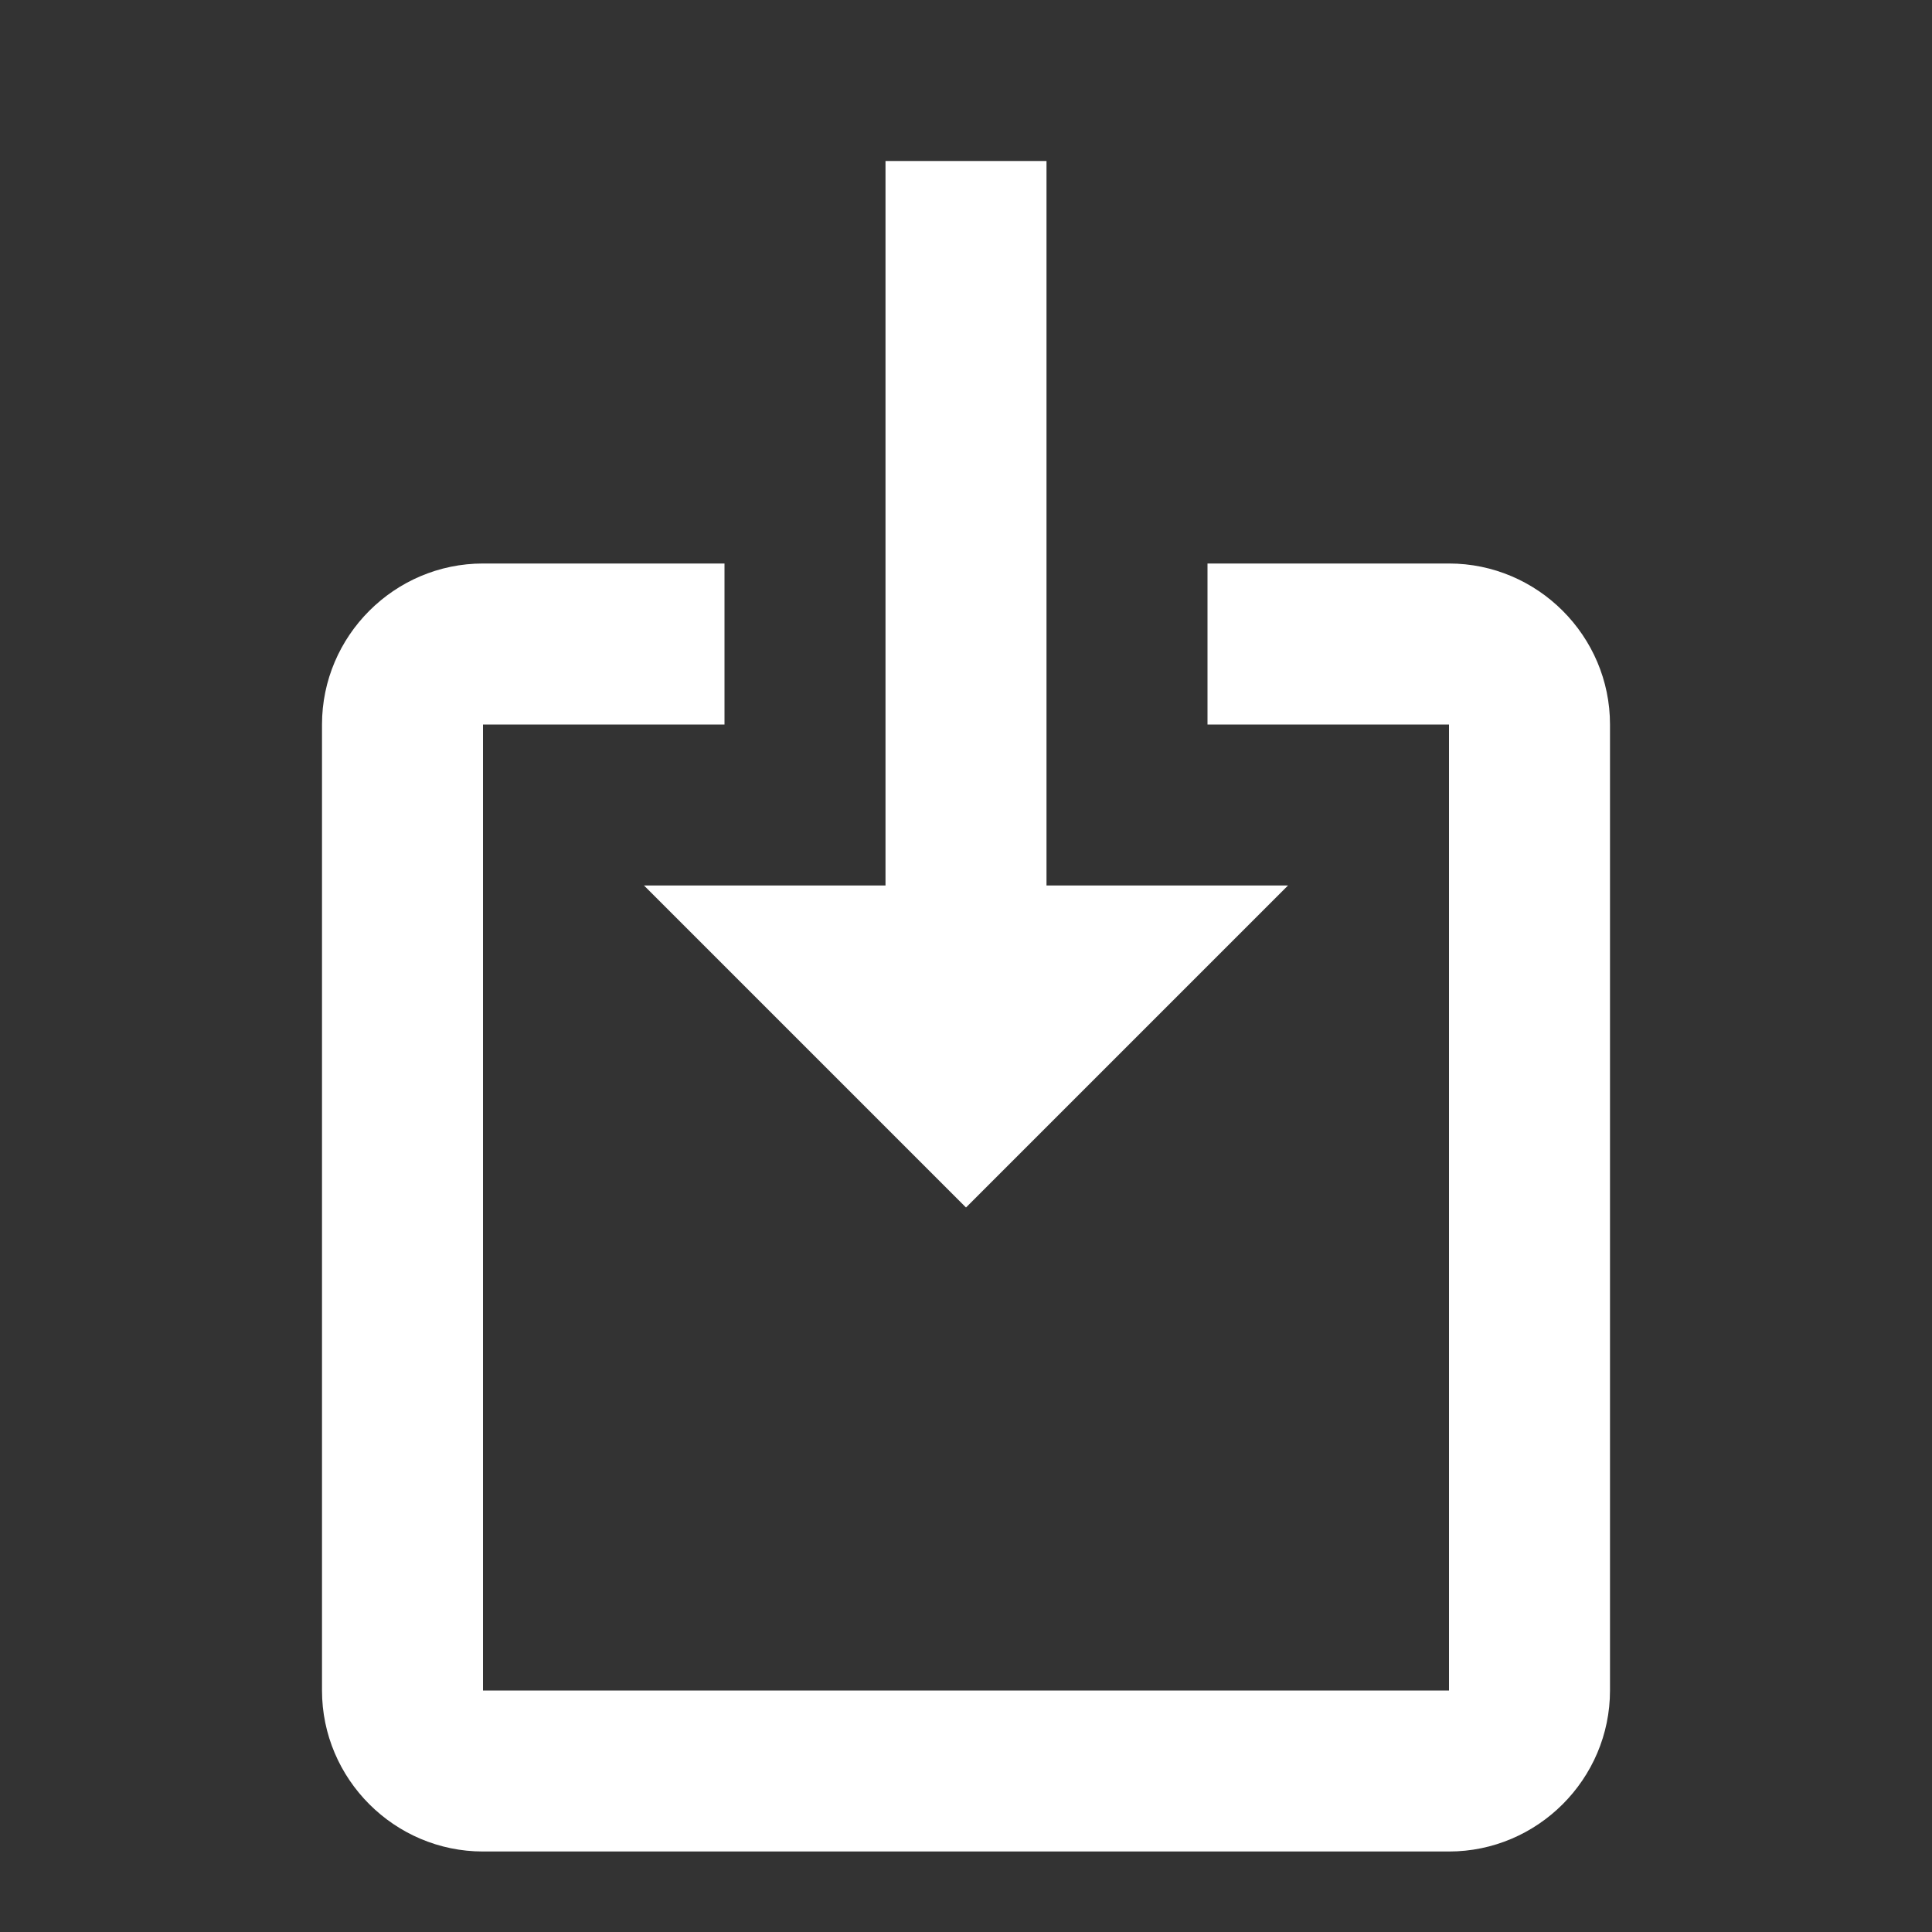
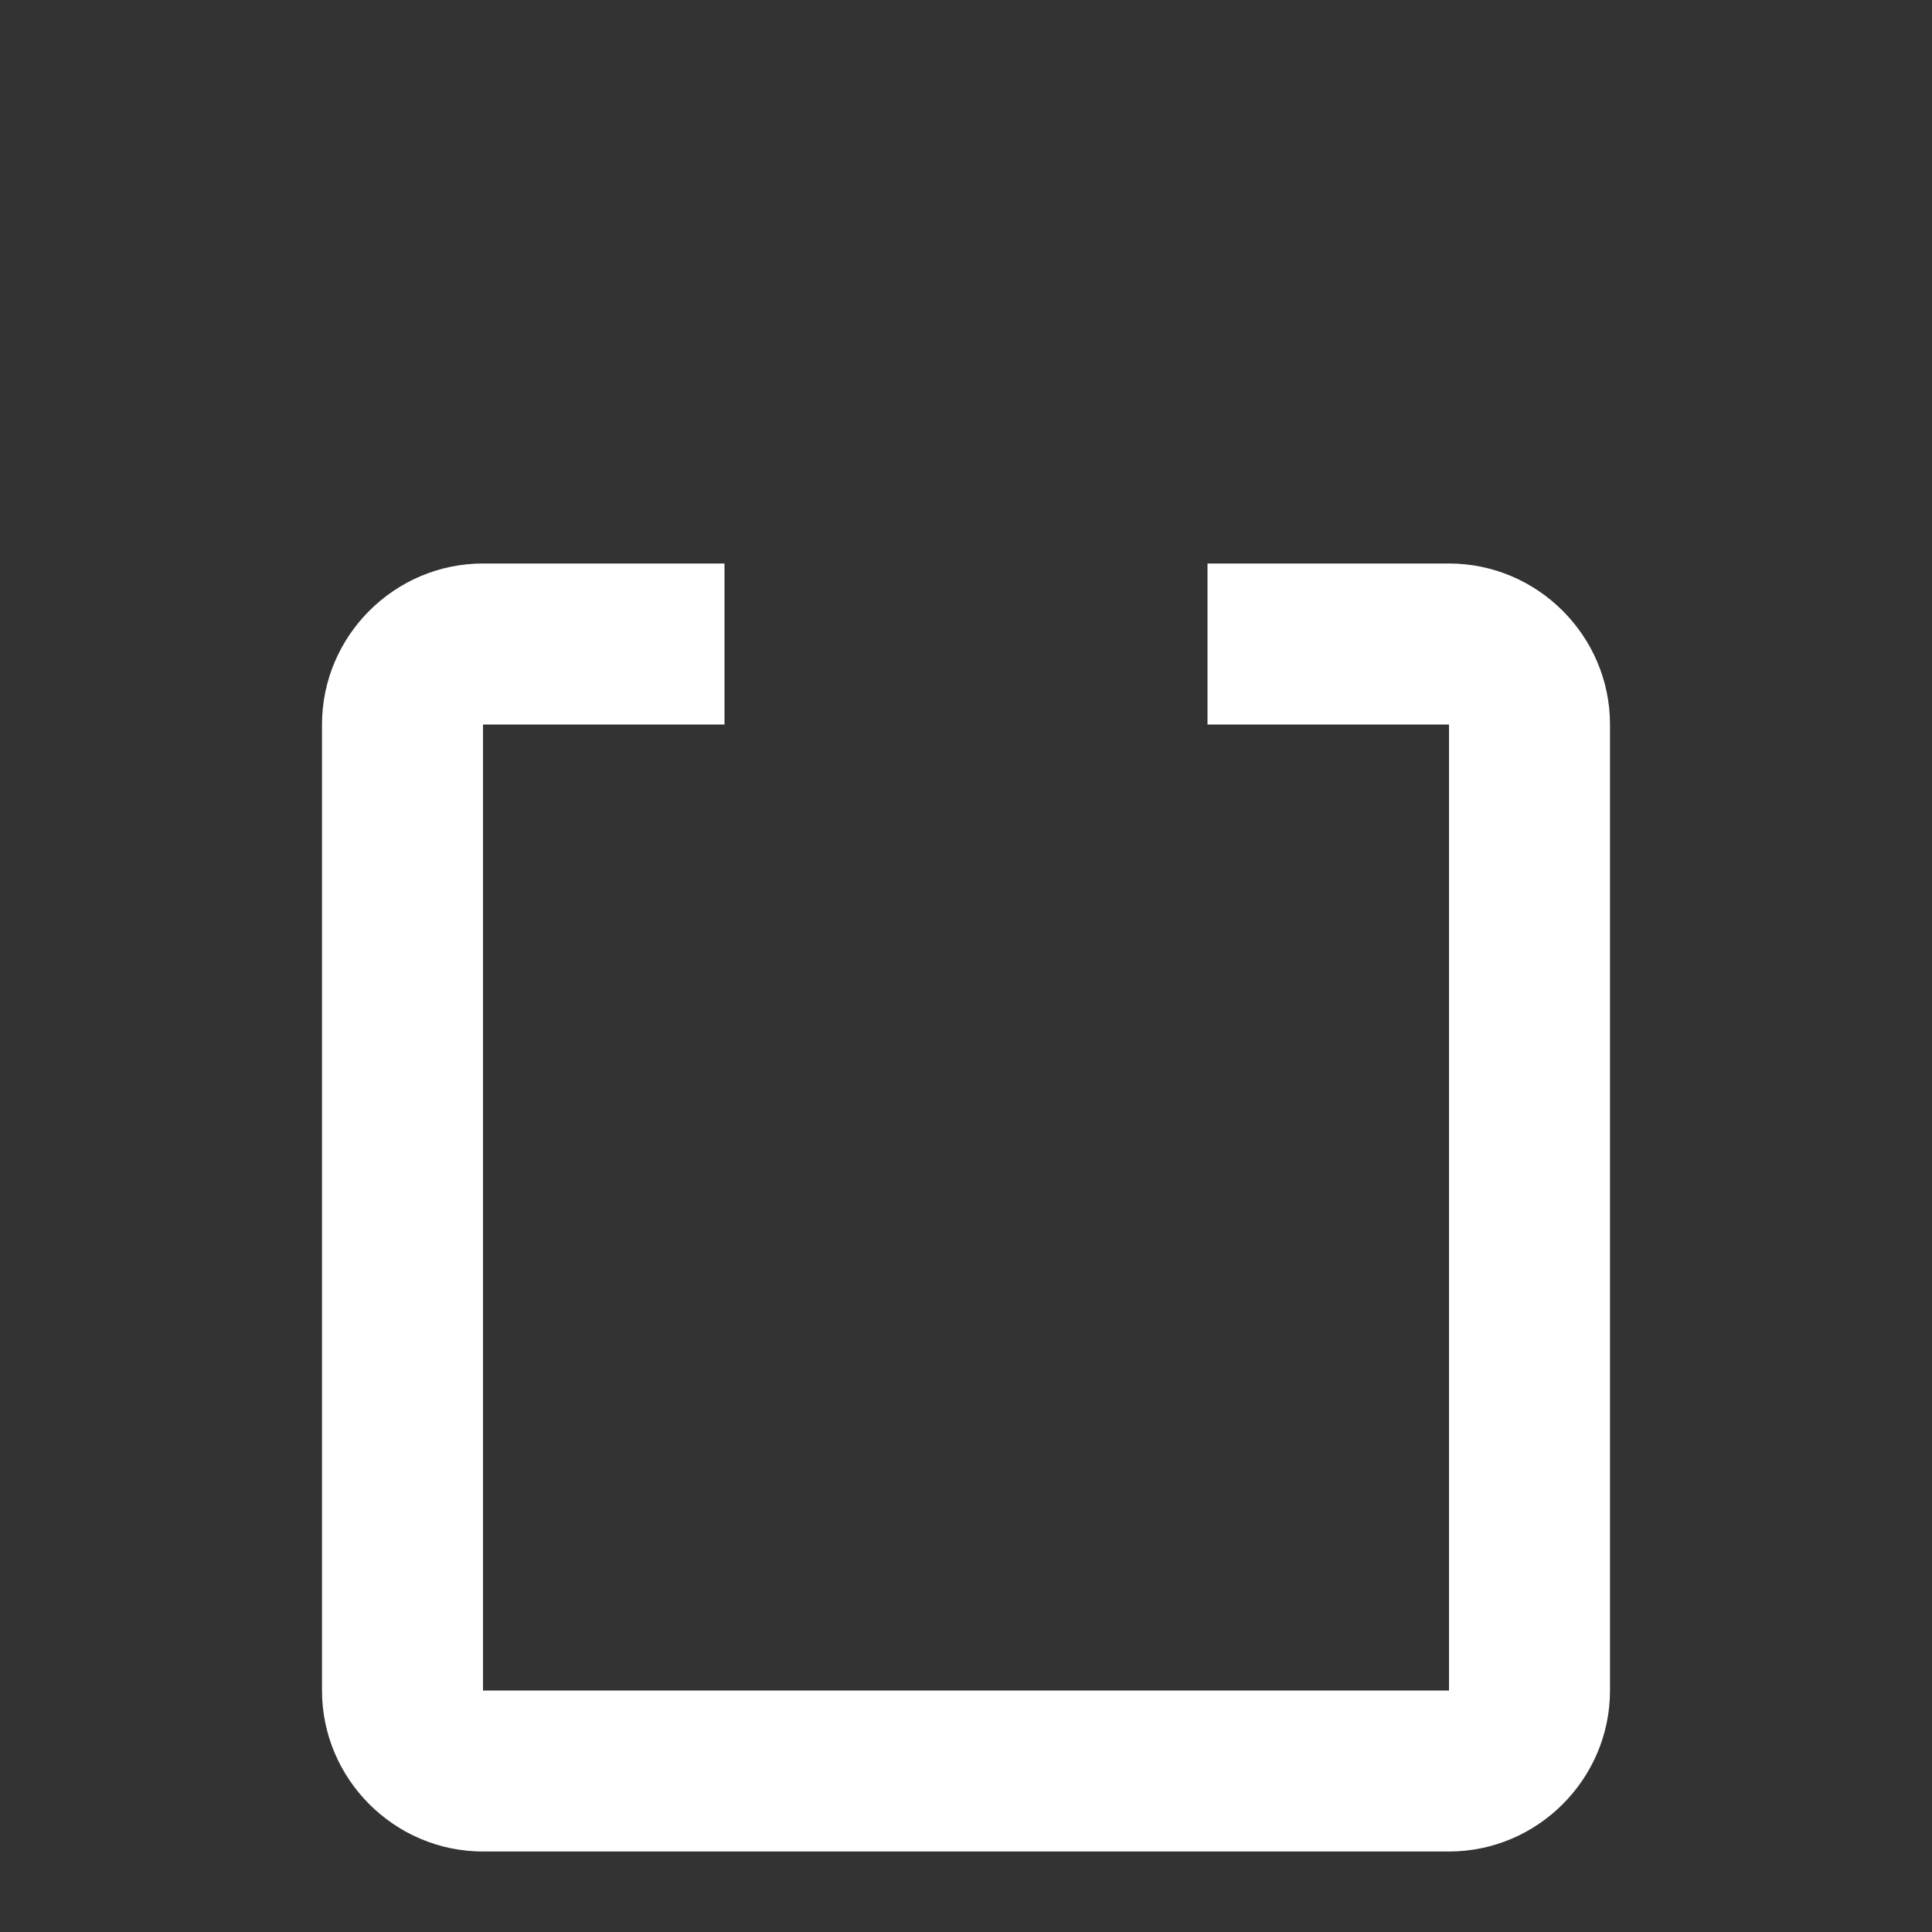
<svg xmlns="http://www.w3.org/2000/svg" version="1.1" id="Ebene_1" x="0px" y="0px" width="24px" height="24px" viewBox="0 0 24 24" enable-background="new 0 0 24 24" xml:space="preserve">
  <rect x="0" y="0" width="24" height="24" fill="#333333" stroke="none" />
  <g>
-     <polygon fill="#FFFFFF" points="11,2 13,2 13,11 16,11 12,15 8,11 11,11  " />
    <path fill="#FFFFFF" d="M18,7h-3v2h3v12H6V9h3V7H6C4.9,7,4,7.9,4,9v12c0,1.1,0.9,2,2,2h12c1.1,0,2-0.9,2-2V9C20,7.9,19.1,7,18,7z" />
  </g>
</svg>